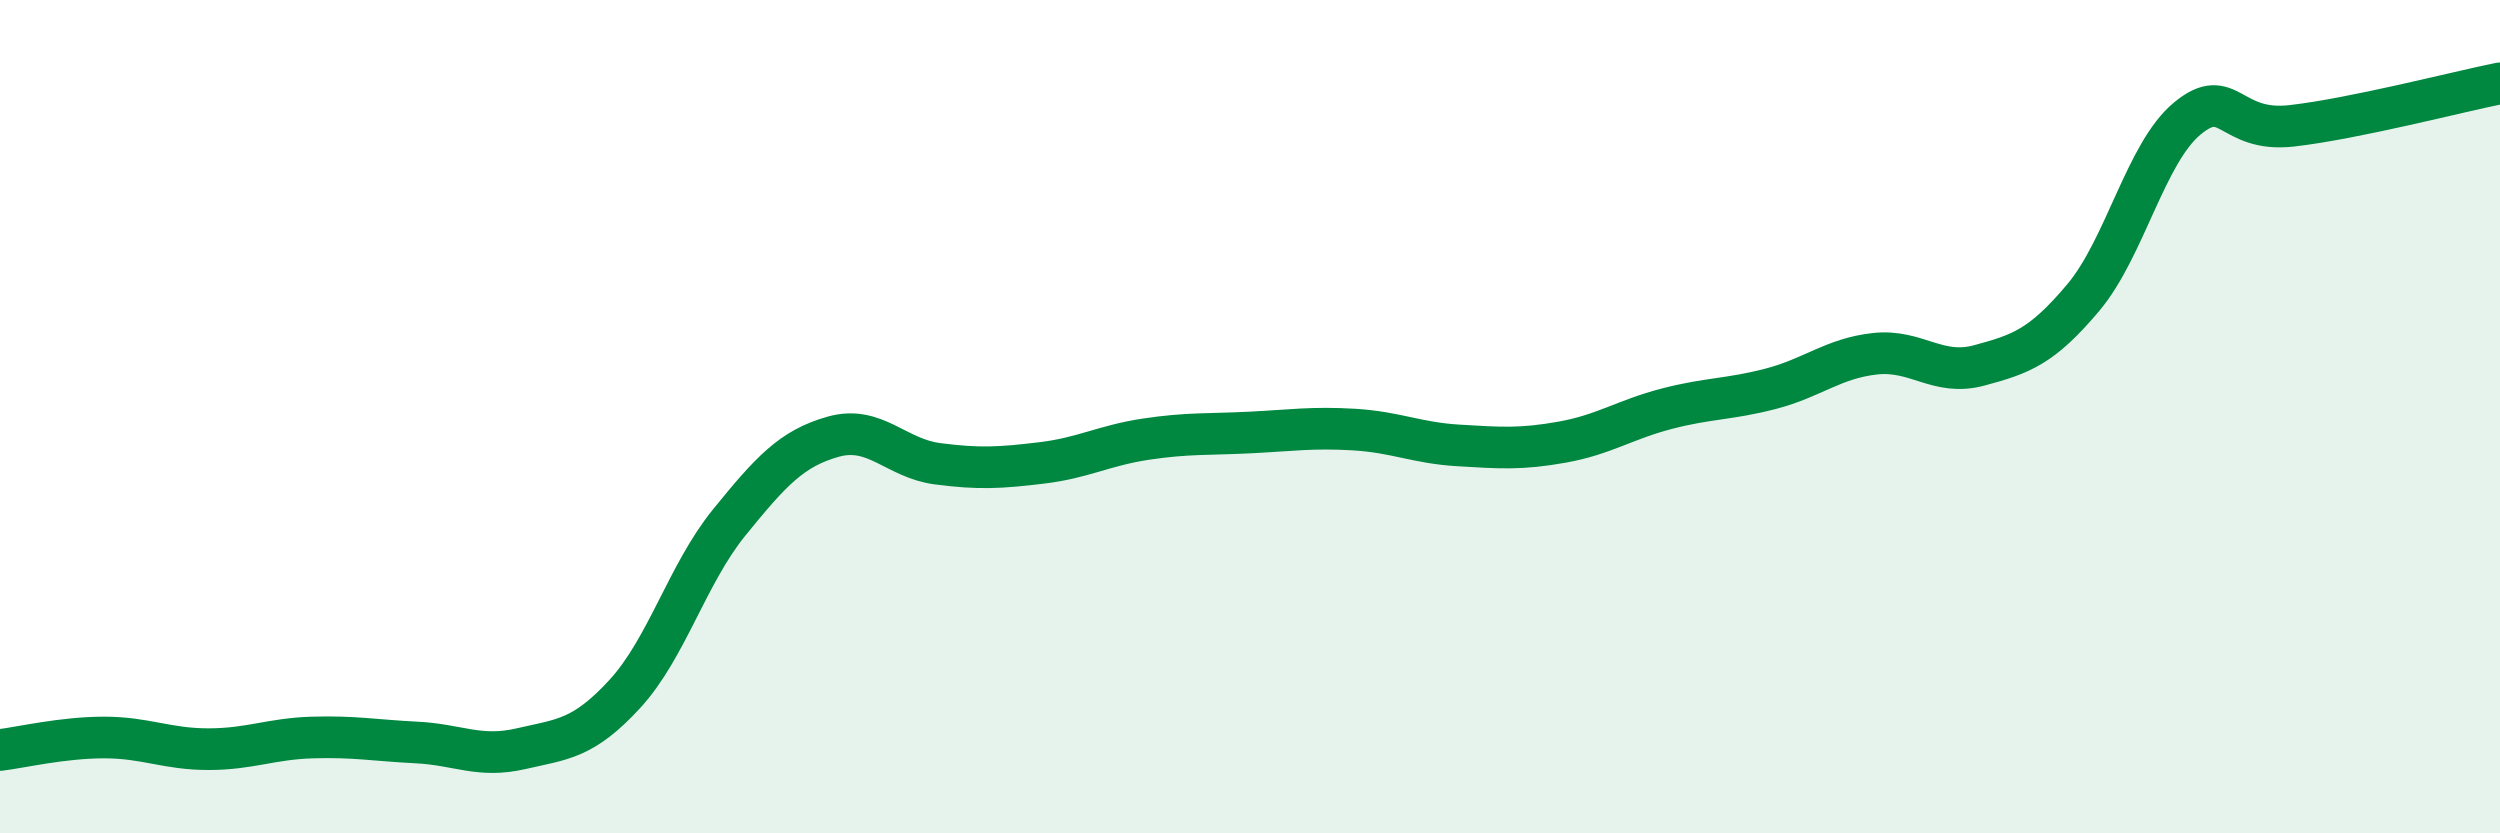
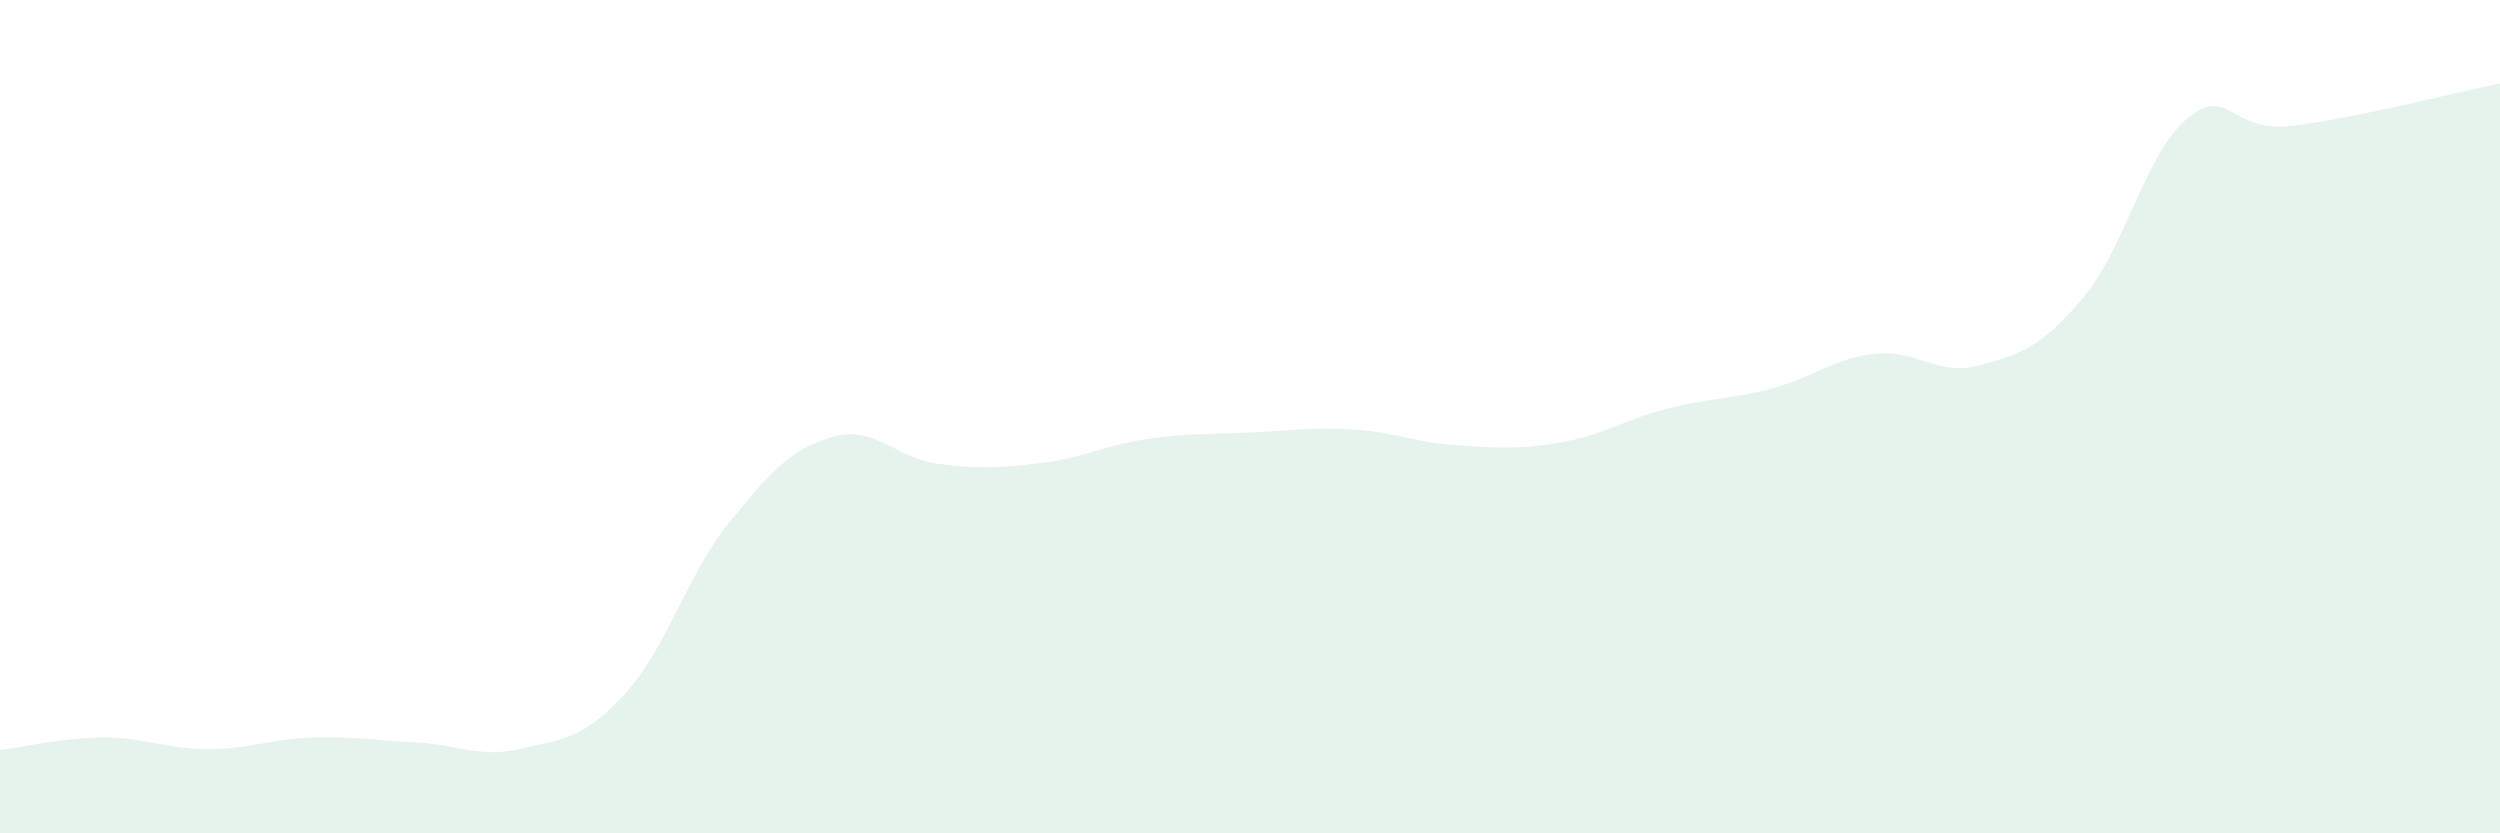
<svg xmlns="http://www.w3.org/2000/svg" width="60" height="20" viewBox="0 0 60 20">
  <path d="M 0,18 C 0.5,17.94 1.5,17.7 2.5,17.7 C 3.5,17.7 4,17.98 5,17.98 C 6,17.98 6.5,17.73 7.5,17.7 C 8.5,17.67 9,17.77 10,17.82 C 11,17.87 11.5,18.2 12.5,17.97 C 13.5,17.74 14,17.74 15,16.65 C 16,15.56 16.5,13.77 17.5,12.54 C 18.5,11.31 19,10.76 20,10.48 C 21,10.2 21.5,11 22.5,11.13 C 23.5,11.26 24,11.23 25,11.11 C 26,10.99 26.5,10.69 27.5,10.54 C 28.5,10.39 29,10.43 30,10.38 C 31,10.33 31.5,10.25 32.5,10.31 C 33.5,10.37 34,10.63 35,10.69 C 36,10.75 36.5,10.79 37.5,10.61 C 38.5,10.43 39,10.07 40,9.81 C 41,9.55 41.5,9.59 42.5,9.33 C 43.5,9.07 44,8.6 45,8.49 C 46,8.38 46.5,9.04 47.5,8.77 C 48.5,8.5 49,8.33 50,7.14 C 51,5.95 51.5,3.66 52.5,2.84 C 53.5,2.02 53.5,3.19 55,3.02 C 56.5,2.85 59,2.2 60,2L60 20L0 20Z" fill="#008740" opacity="0.1" stroke-linecap="round" stroke-linejoin="round" />
-   <path d="M 0,18 C 0.5,17.94 1.5,17.7 2.5,17.7 C 3.5,17.7 4,17.98 5,17.98 C 6,17.98 6.5,17.73 7.5,17.7 C 8.5,17.67 9,17.77 10,17.82 C 11,17.87 11.5,18.2 12.5,17.97 C 13.5,17.74 14,17.74 15,16.65 C 16,15.56 16.5,13.77 17.5,12.54 C 18.5,11.31 19,10.76 20,10.48 C 21,10.2 21.5,11 22.5,11.13 C 23.5,11.26 24,11.23 25,11.11 C 26,10.99 26.5,10.69 27.5,10.54 C 28.5,10.39 29,10.43 30,10.38 C 31,10.33 31.5,10.25 32.5,10.31 C 33.5,10.37 34,10.63 35,10.69 C 36,10.75 36.5,10.79 37.5,10.61 C 38.5,10.43 39,10.07 40,9.81 C 41,9.55 41.5,9.59 42.5,9.33 C 43.5,9.07 44,8.6 45,8.49 C 46,8.38 46.5,9.04 47.5,8.77 C 48.5,8.5 49,8.33 50,7.14 C 51,5.95 51.5,3.66 52.5,2.84 C 53.5,2.02 53.5,3.19 55,3.02 C 56.5,2.85 59,2.2 60,2" stroke="#008740" stroke-width="1" fill="none" stroke-linecap="round" stroke-linejoin="round" />
</svg>